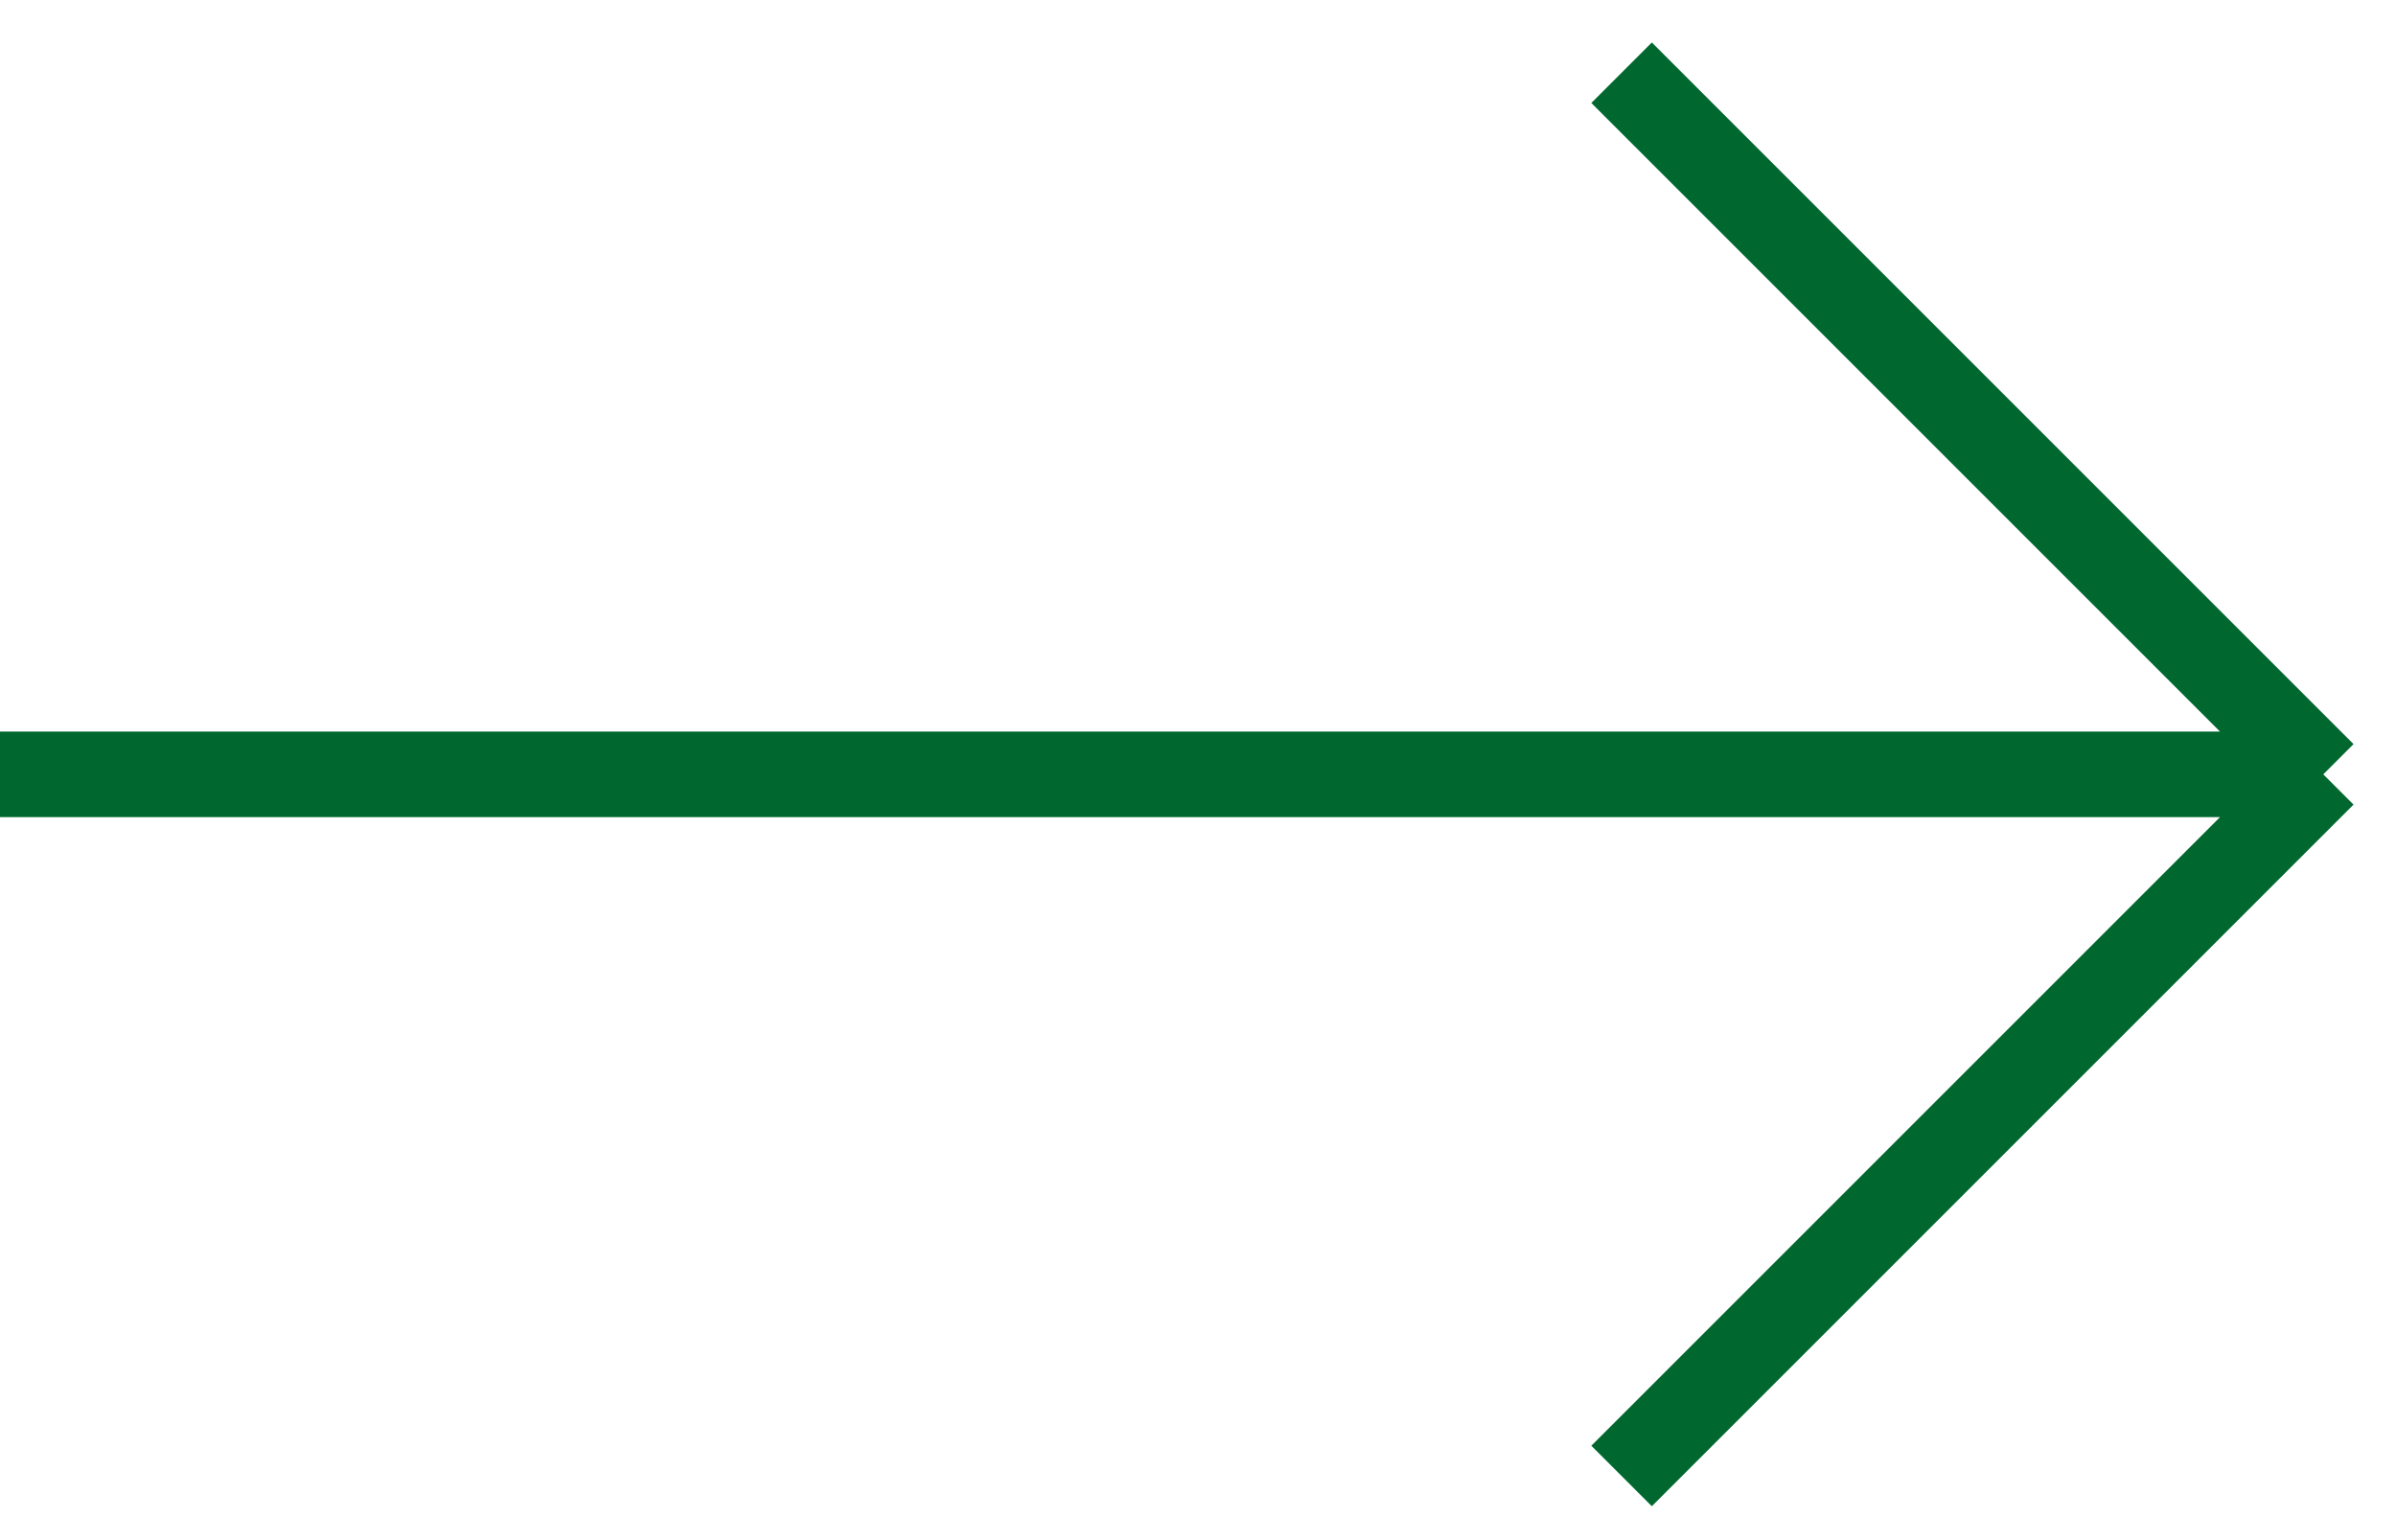
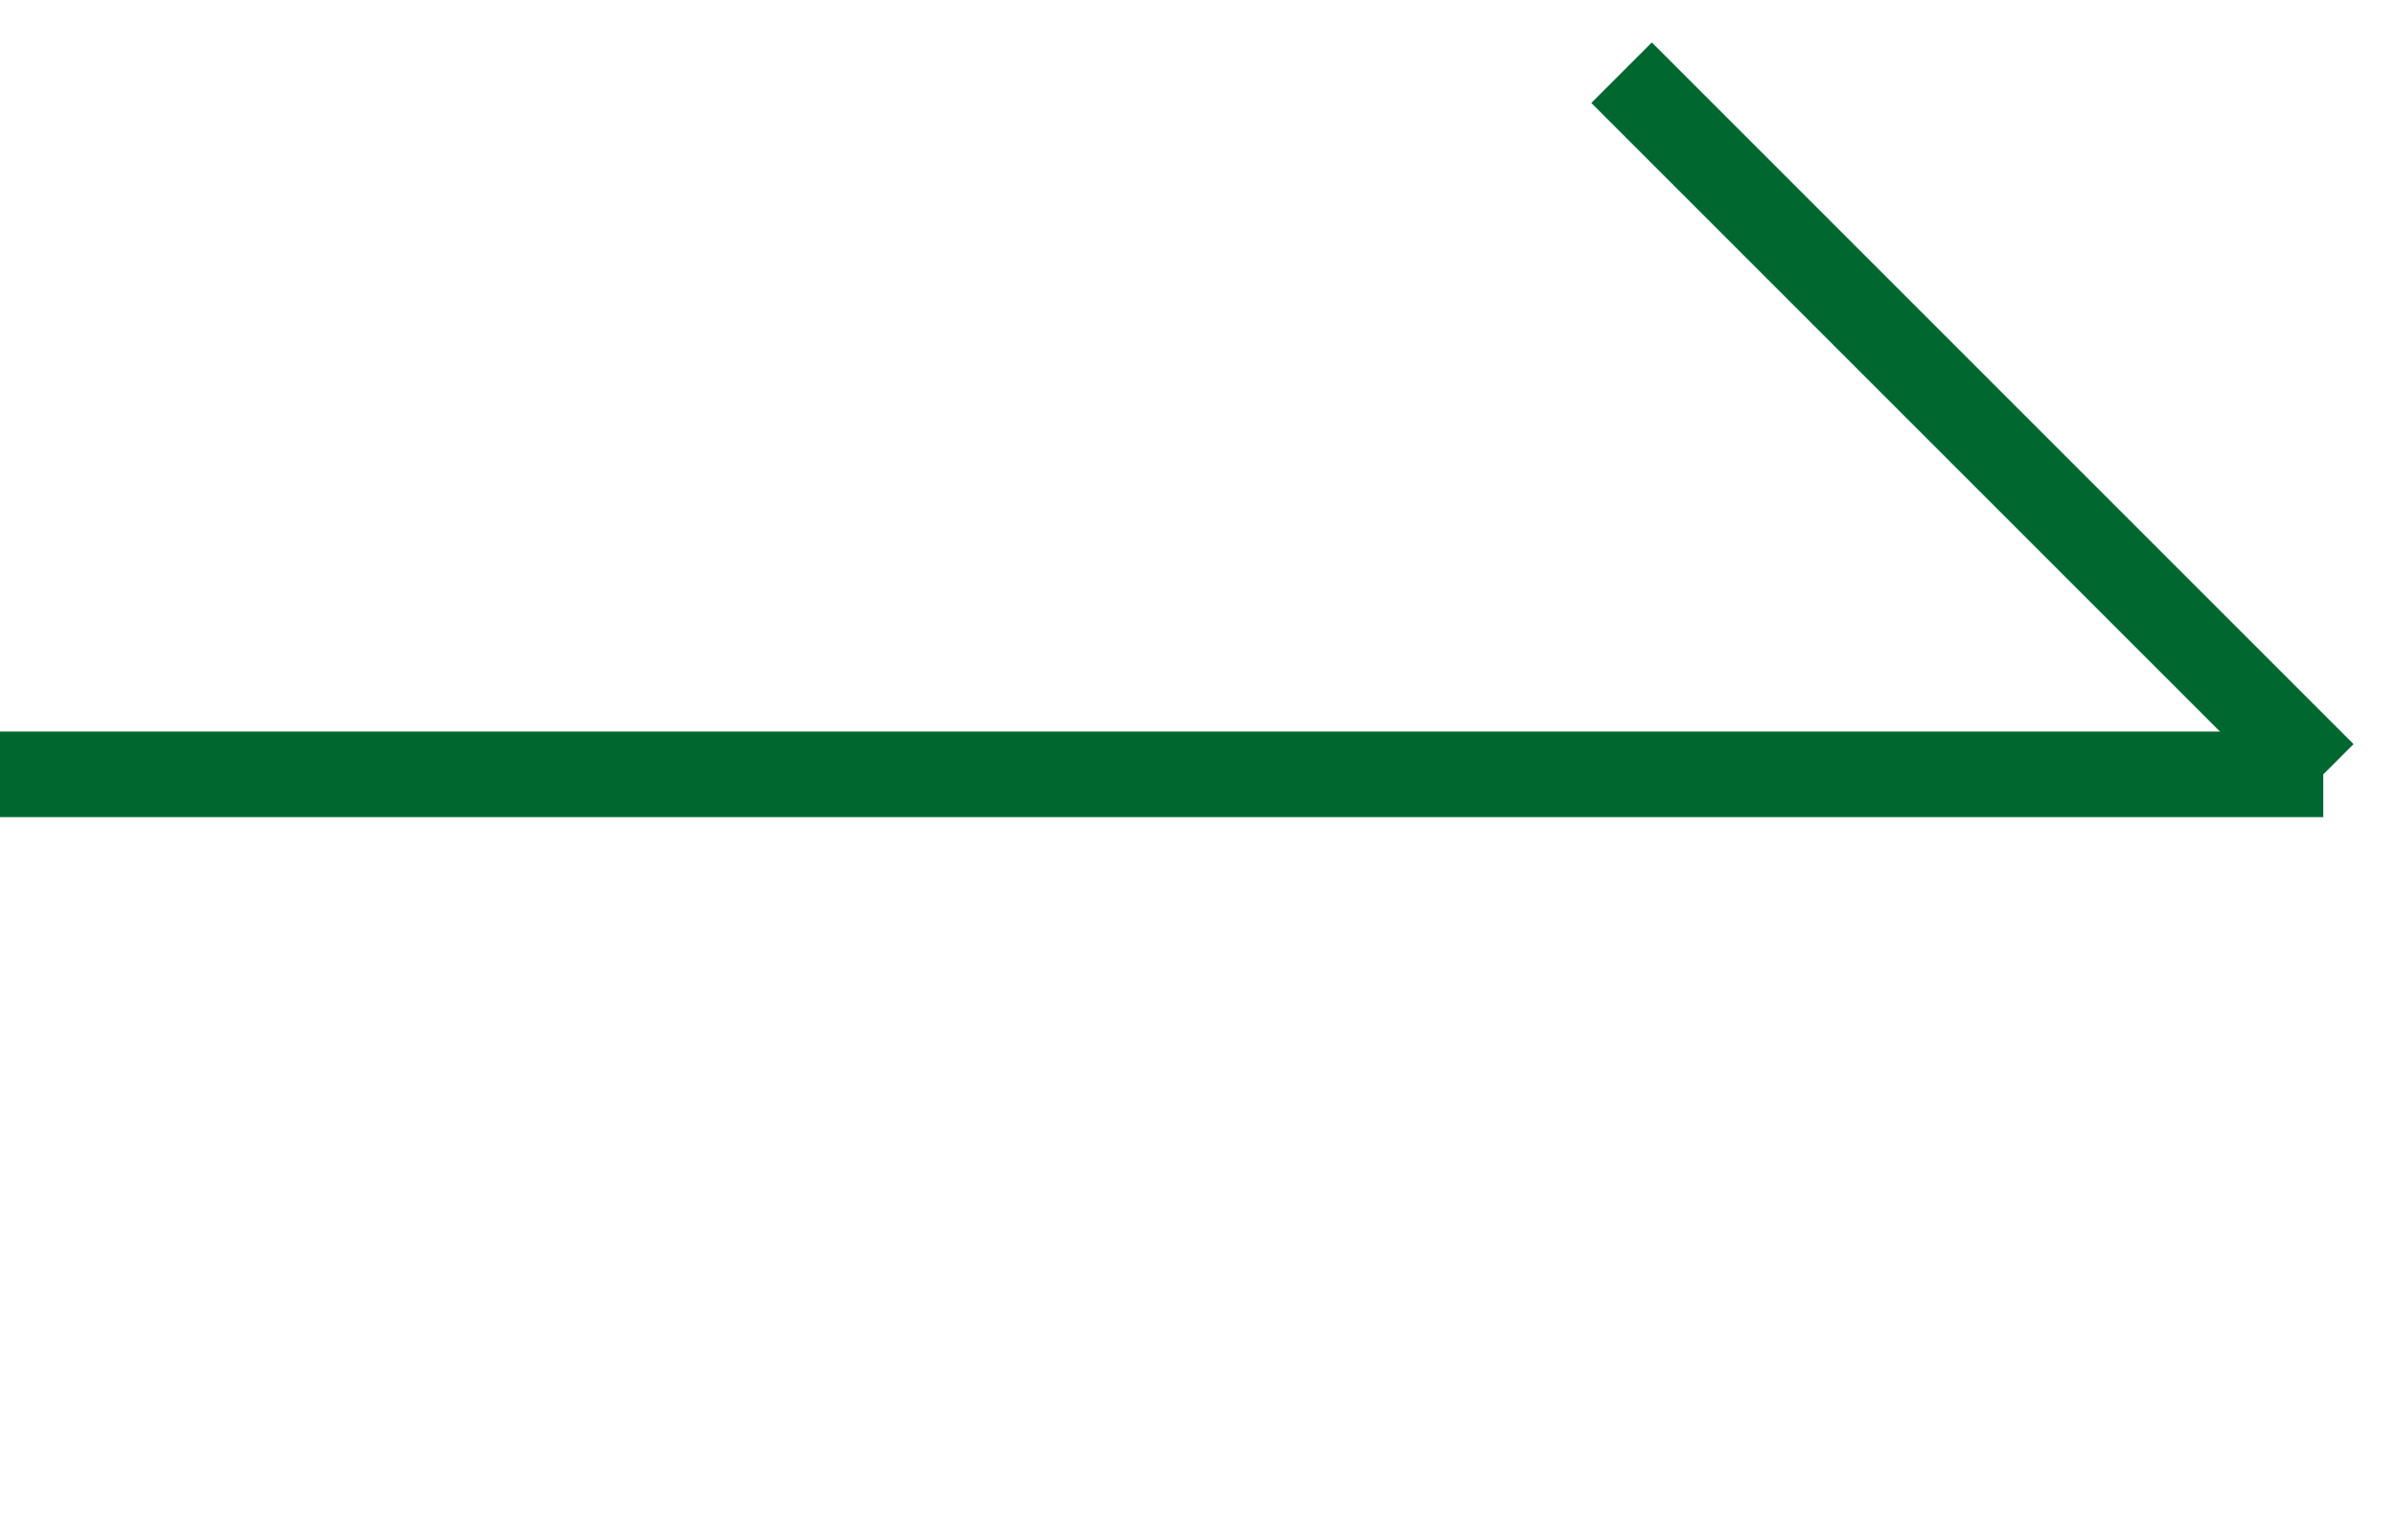
<svg xmlns="http://www.w3.org/2000/svg" id="Camada_1" data-name="Camada 1" version="1.1" viewBox="0 0 56 36">
  <defs>
    <style>
      .cls-1 {
        fill: none;
        stroke: #00682f;
        stroke-width: 2px;
      }
    </style>
  </defs>
-   <path class="cls-1" d="M37.9,1.7l16.4,16.4M54.3,18.1l-16.4,16.4M54.3,18.1H0" />
+   <path class="cls-1" d="M37.9,1.7l16.4,16.4M54.3,18.1M54.3,18.1H0" />
</svg>